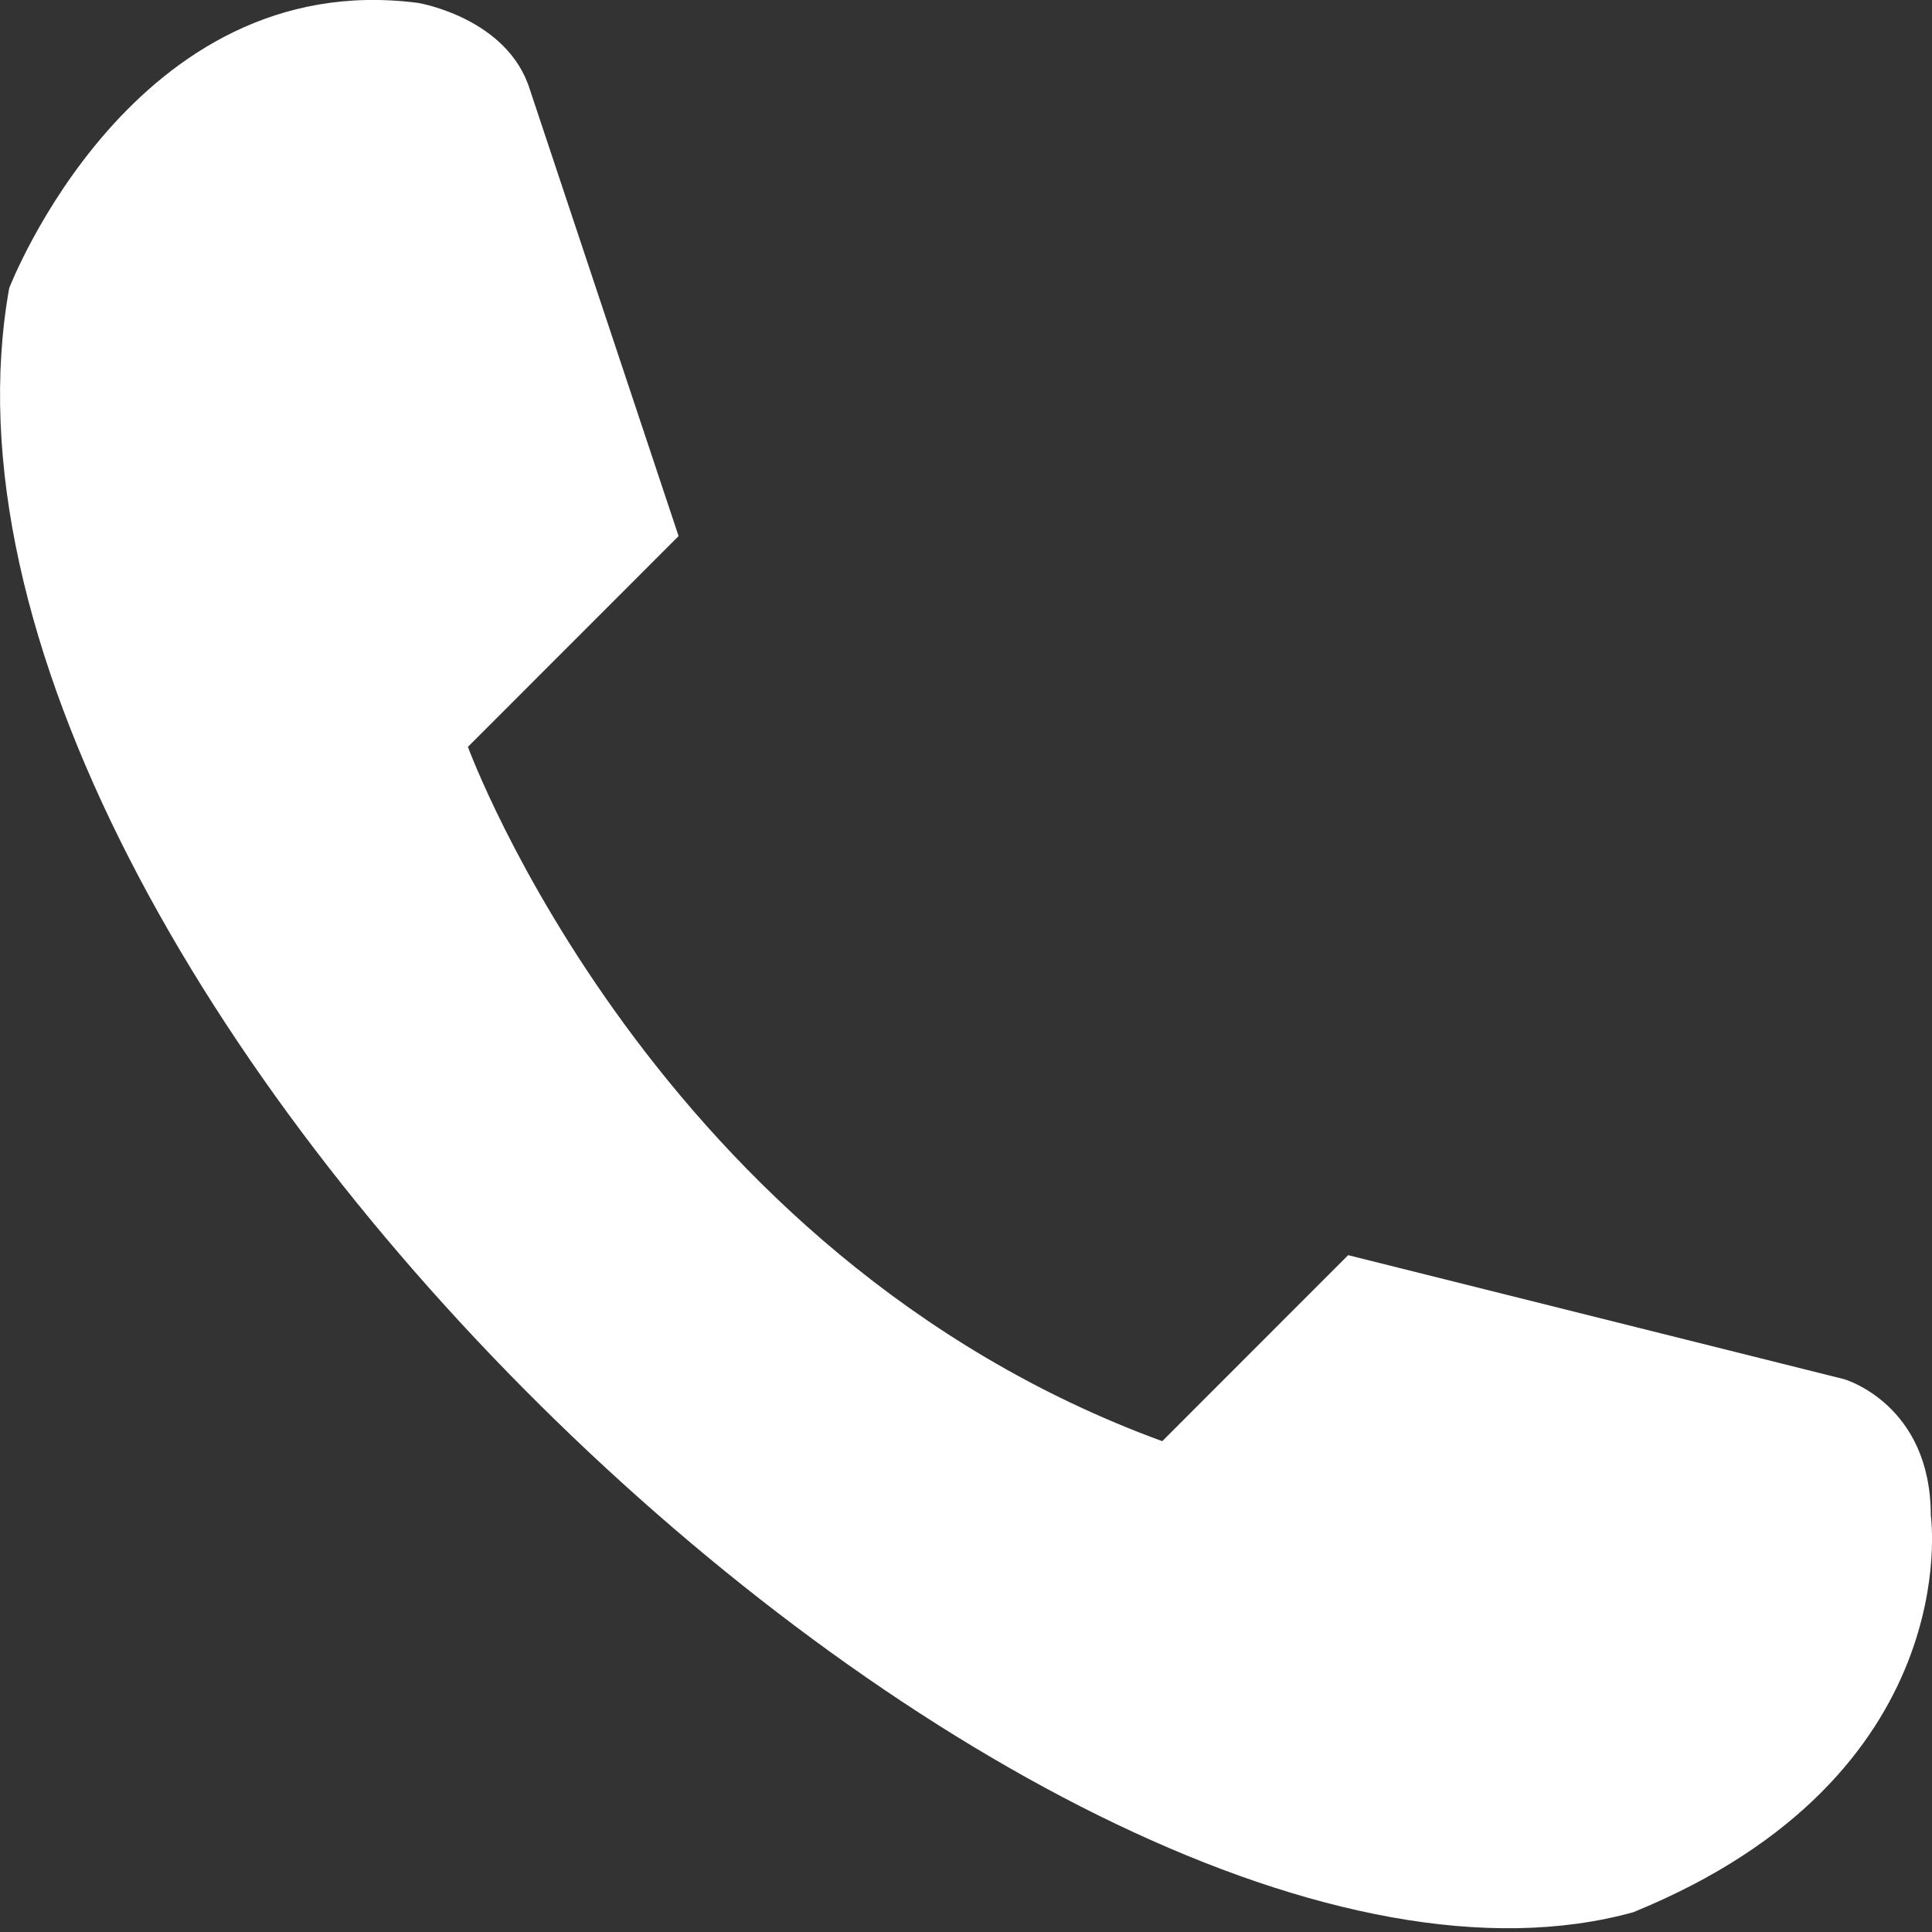
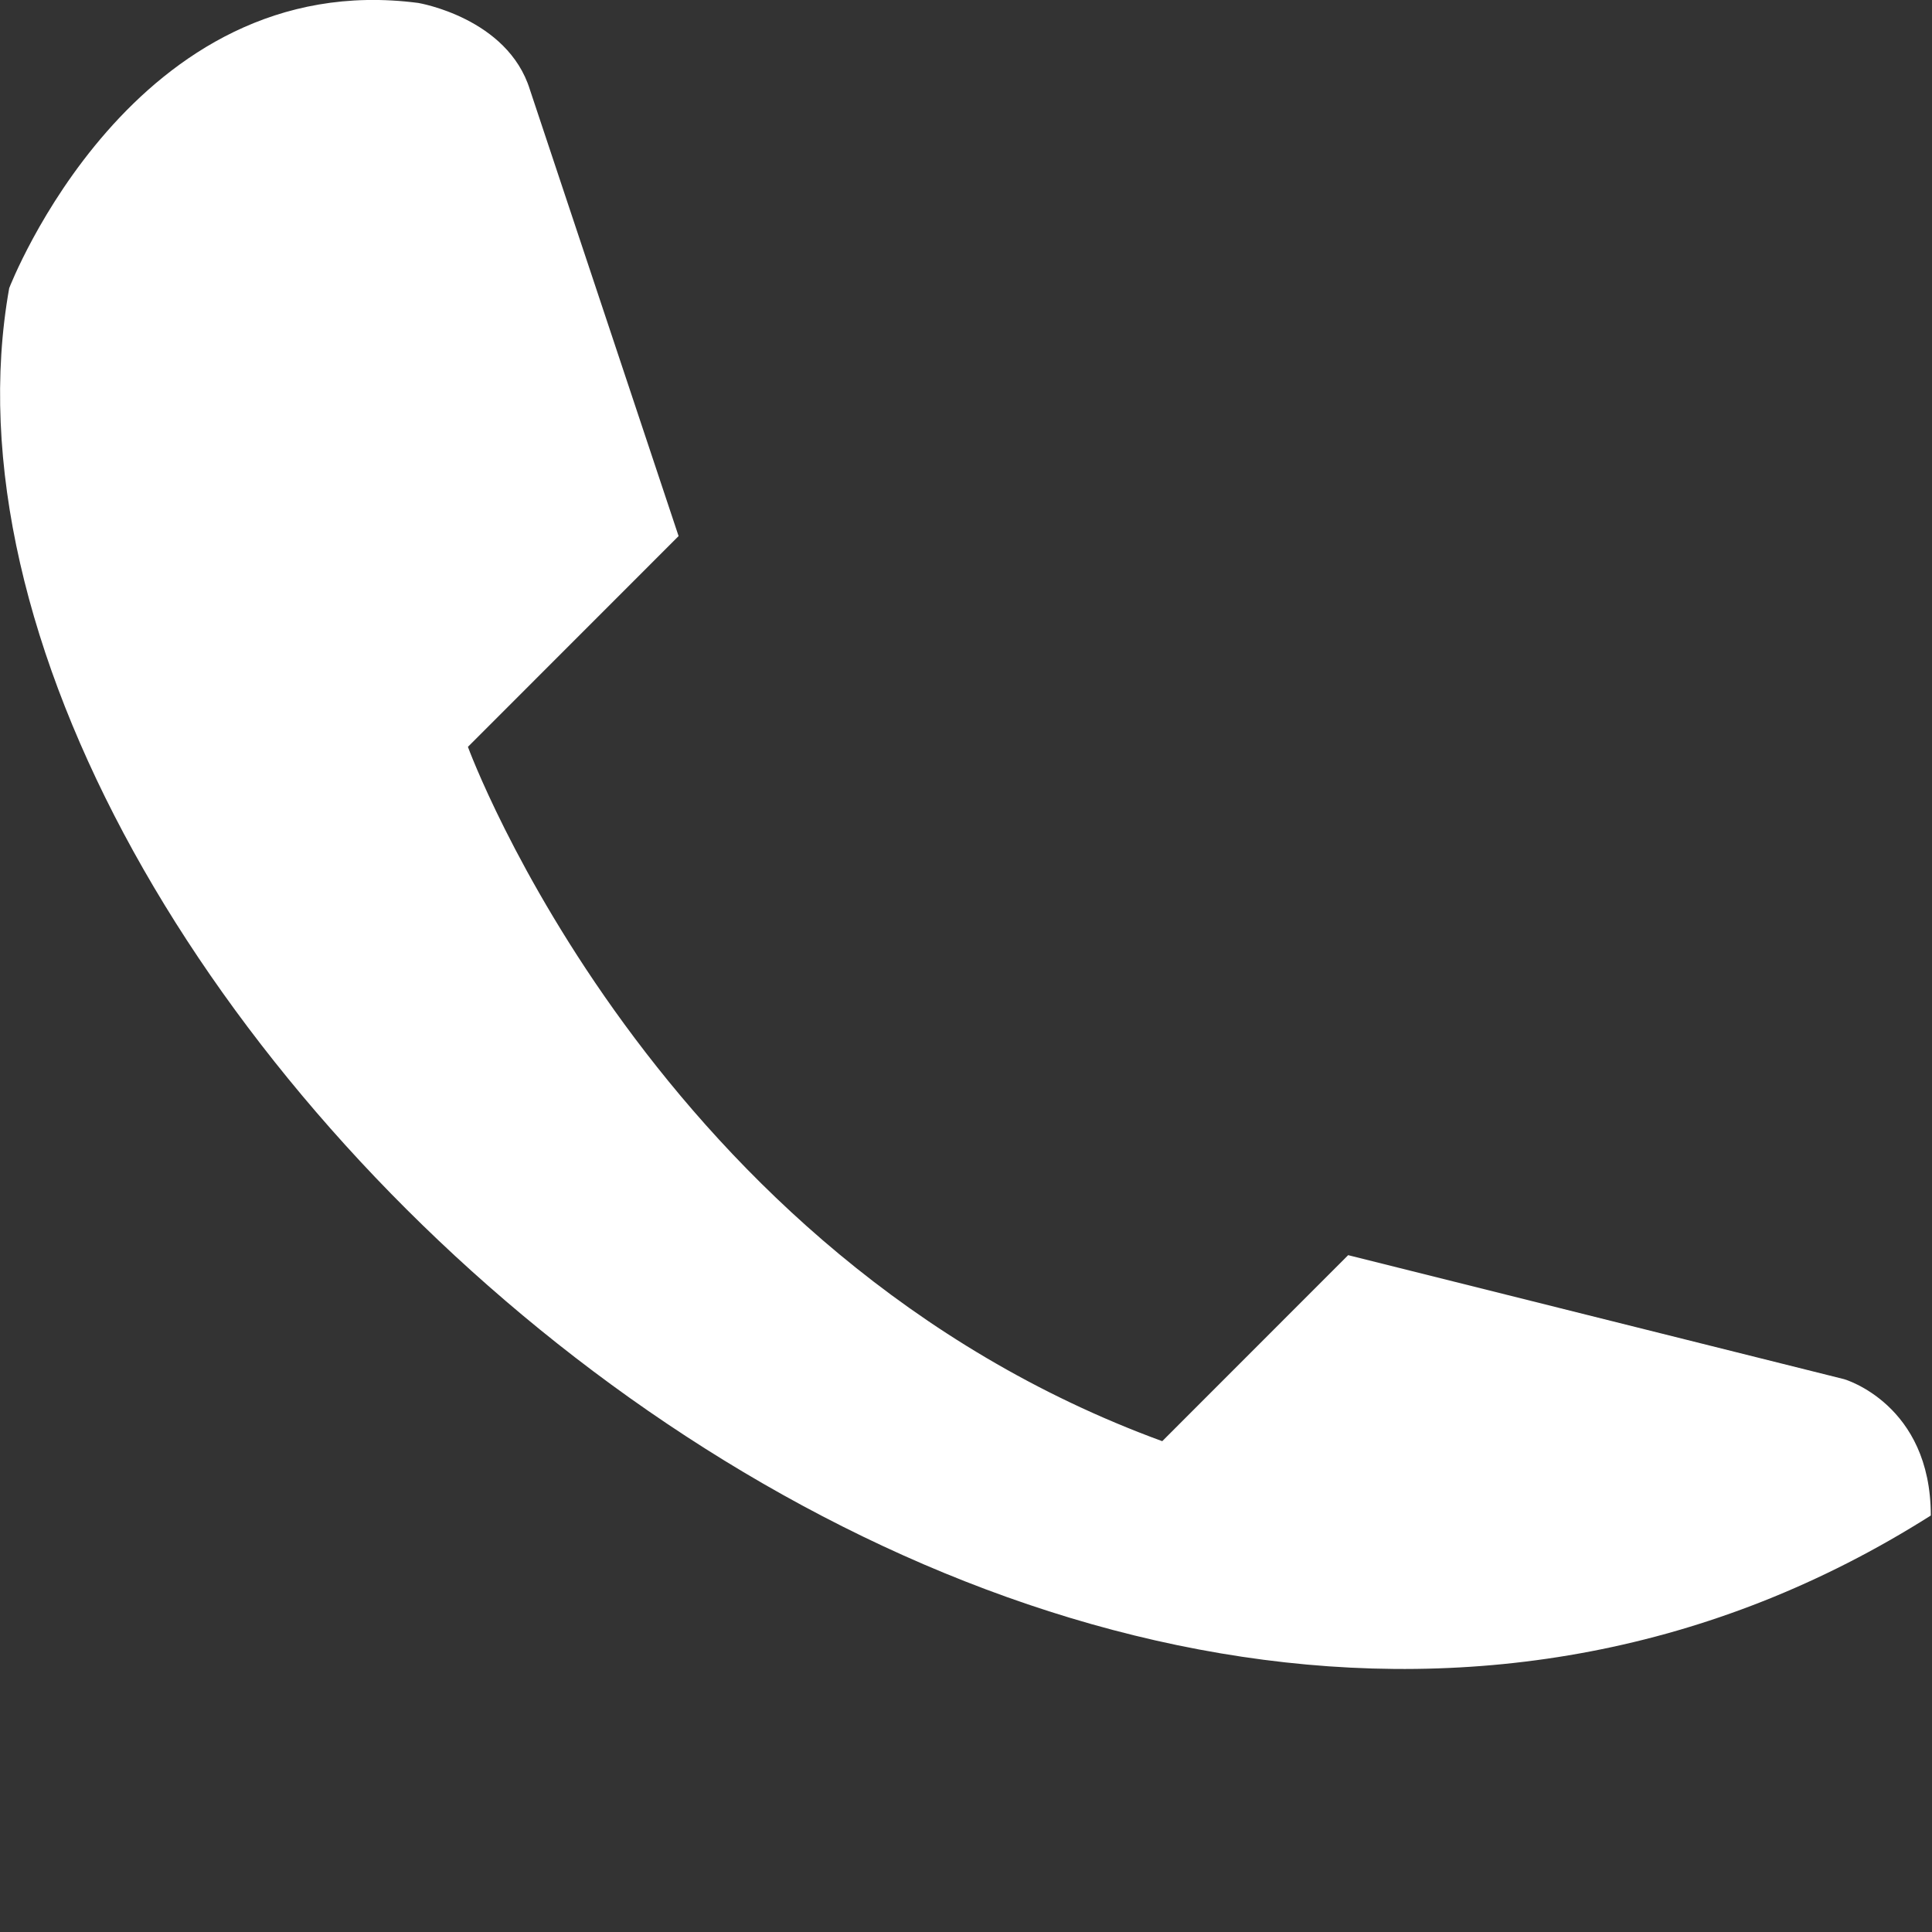
<svg xmlns="http://www.w3.org/2000/svg" width="21px" height="21px" viewBox="0 0 21 21" version="1.1">
  <rect x="0" y="0" width="21" height="21" fill="#333333" stroke="none" />
  <title>Fill 1</title>
  <g id="Symbols" stroke="none" stroke-width="1" fill="none" fill-rule="evenodd">
    <g id="Tel" fill="#FFFFFF">
-       <path d="M7.376,5.827 L5.086,8.118 C5.086,8.118 7.107,13.643 12.633,15.665 L14.654,13.643 L20.045,14.991 C20.045,14.991 20.987,15.261 20.987,16.473 C20.987,16.473 21.392,19.302 17.753,20.785 C11.42,22.537 -1.248,10.678 0.1,3.132 C0.1,3.132 1.447,-0.372 4.546,0.032 C4.546,0.032 5.518,0.193 5.76,0.975 L7.376,5.827 Z" id="Fill-1" />
+       <path d="M7.376,5.827 L5.086,8.118 C5.086,8.118 7.107,13.643 12.633,15.665 L14.654,13.643 L20.045,14.991 C20.045,14.991 20.987,15.261 20.987,16.473 C11.42,22.537 -1.248,10.678 0.1,3.132 C0.1,3.132 1.447,-0.372 4.546,0.032 C4.546,0.032 5.518,0.193 5.76,0.975 L7.376,5.827 Z" id="Fill-1" />
    </g>
  </g>
</svg>